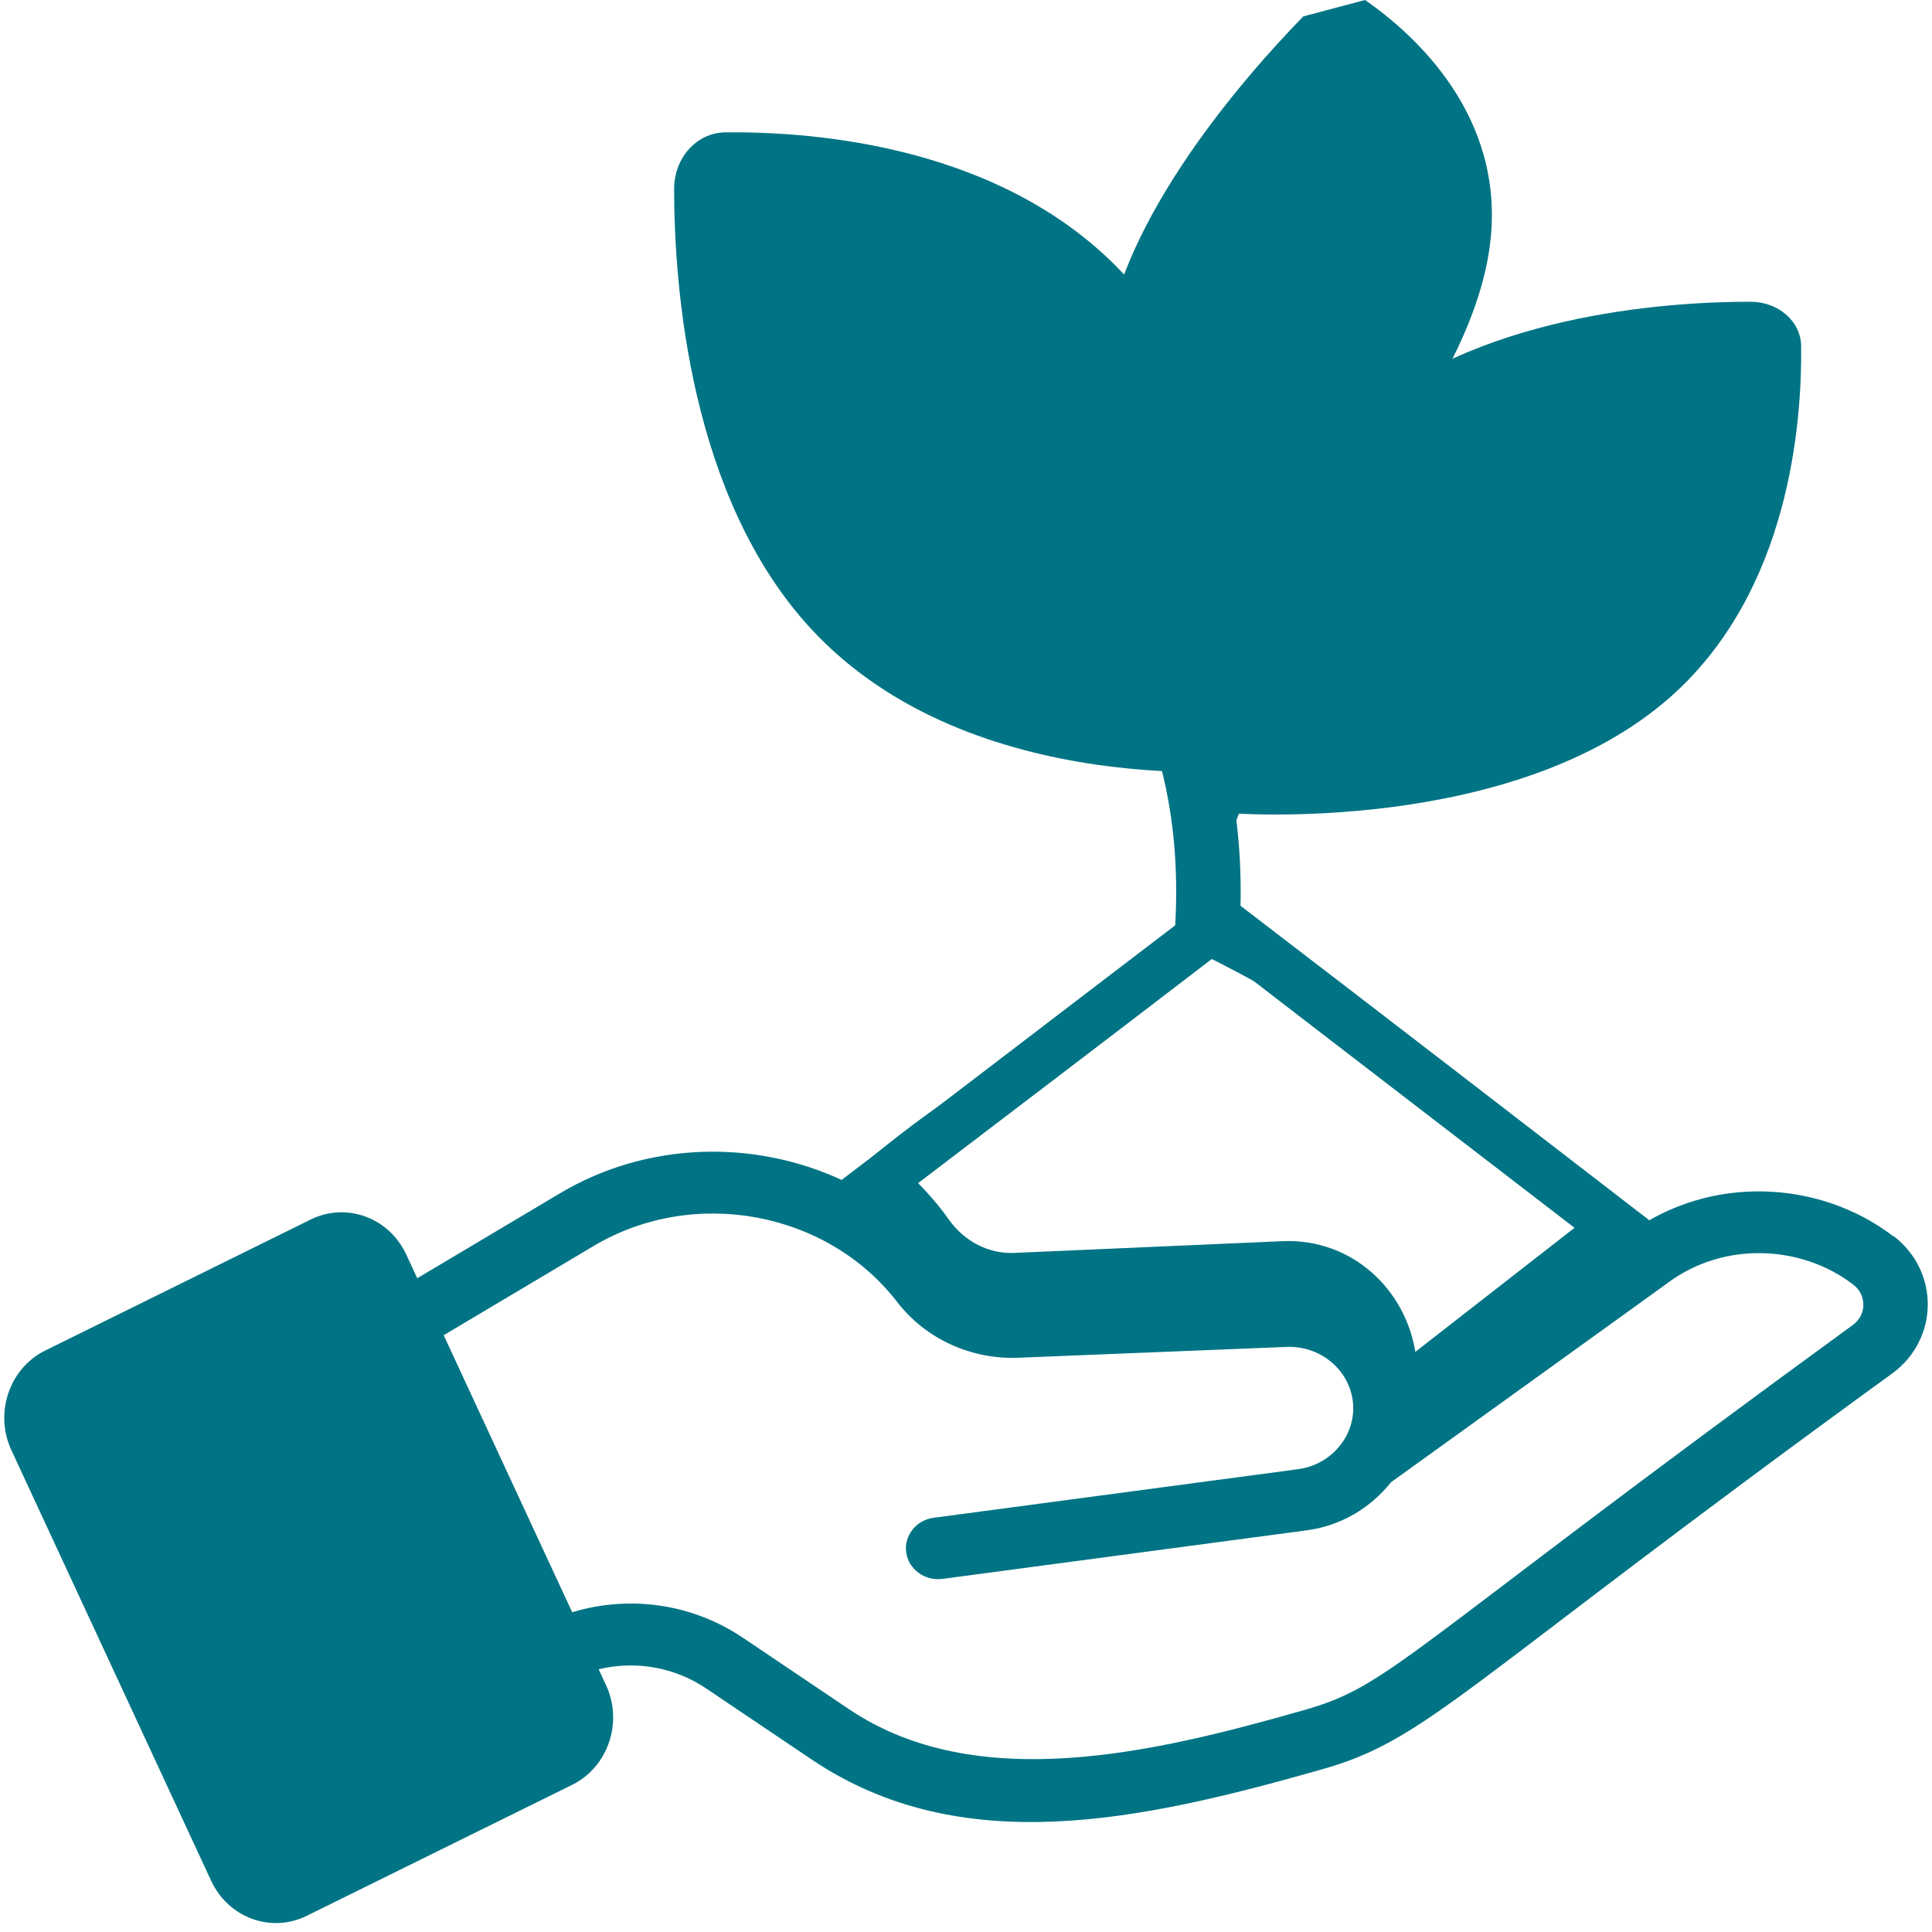
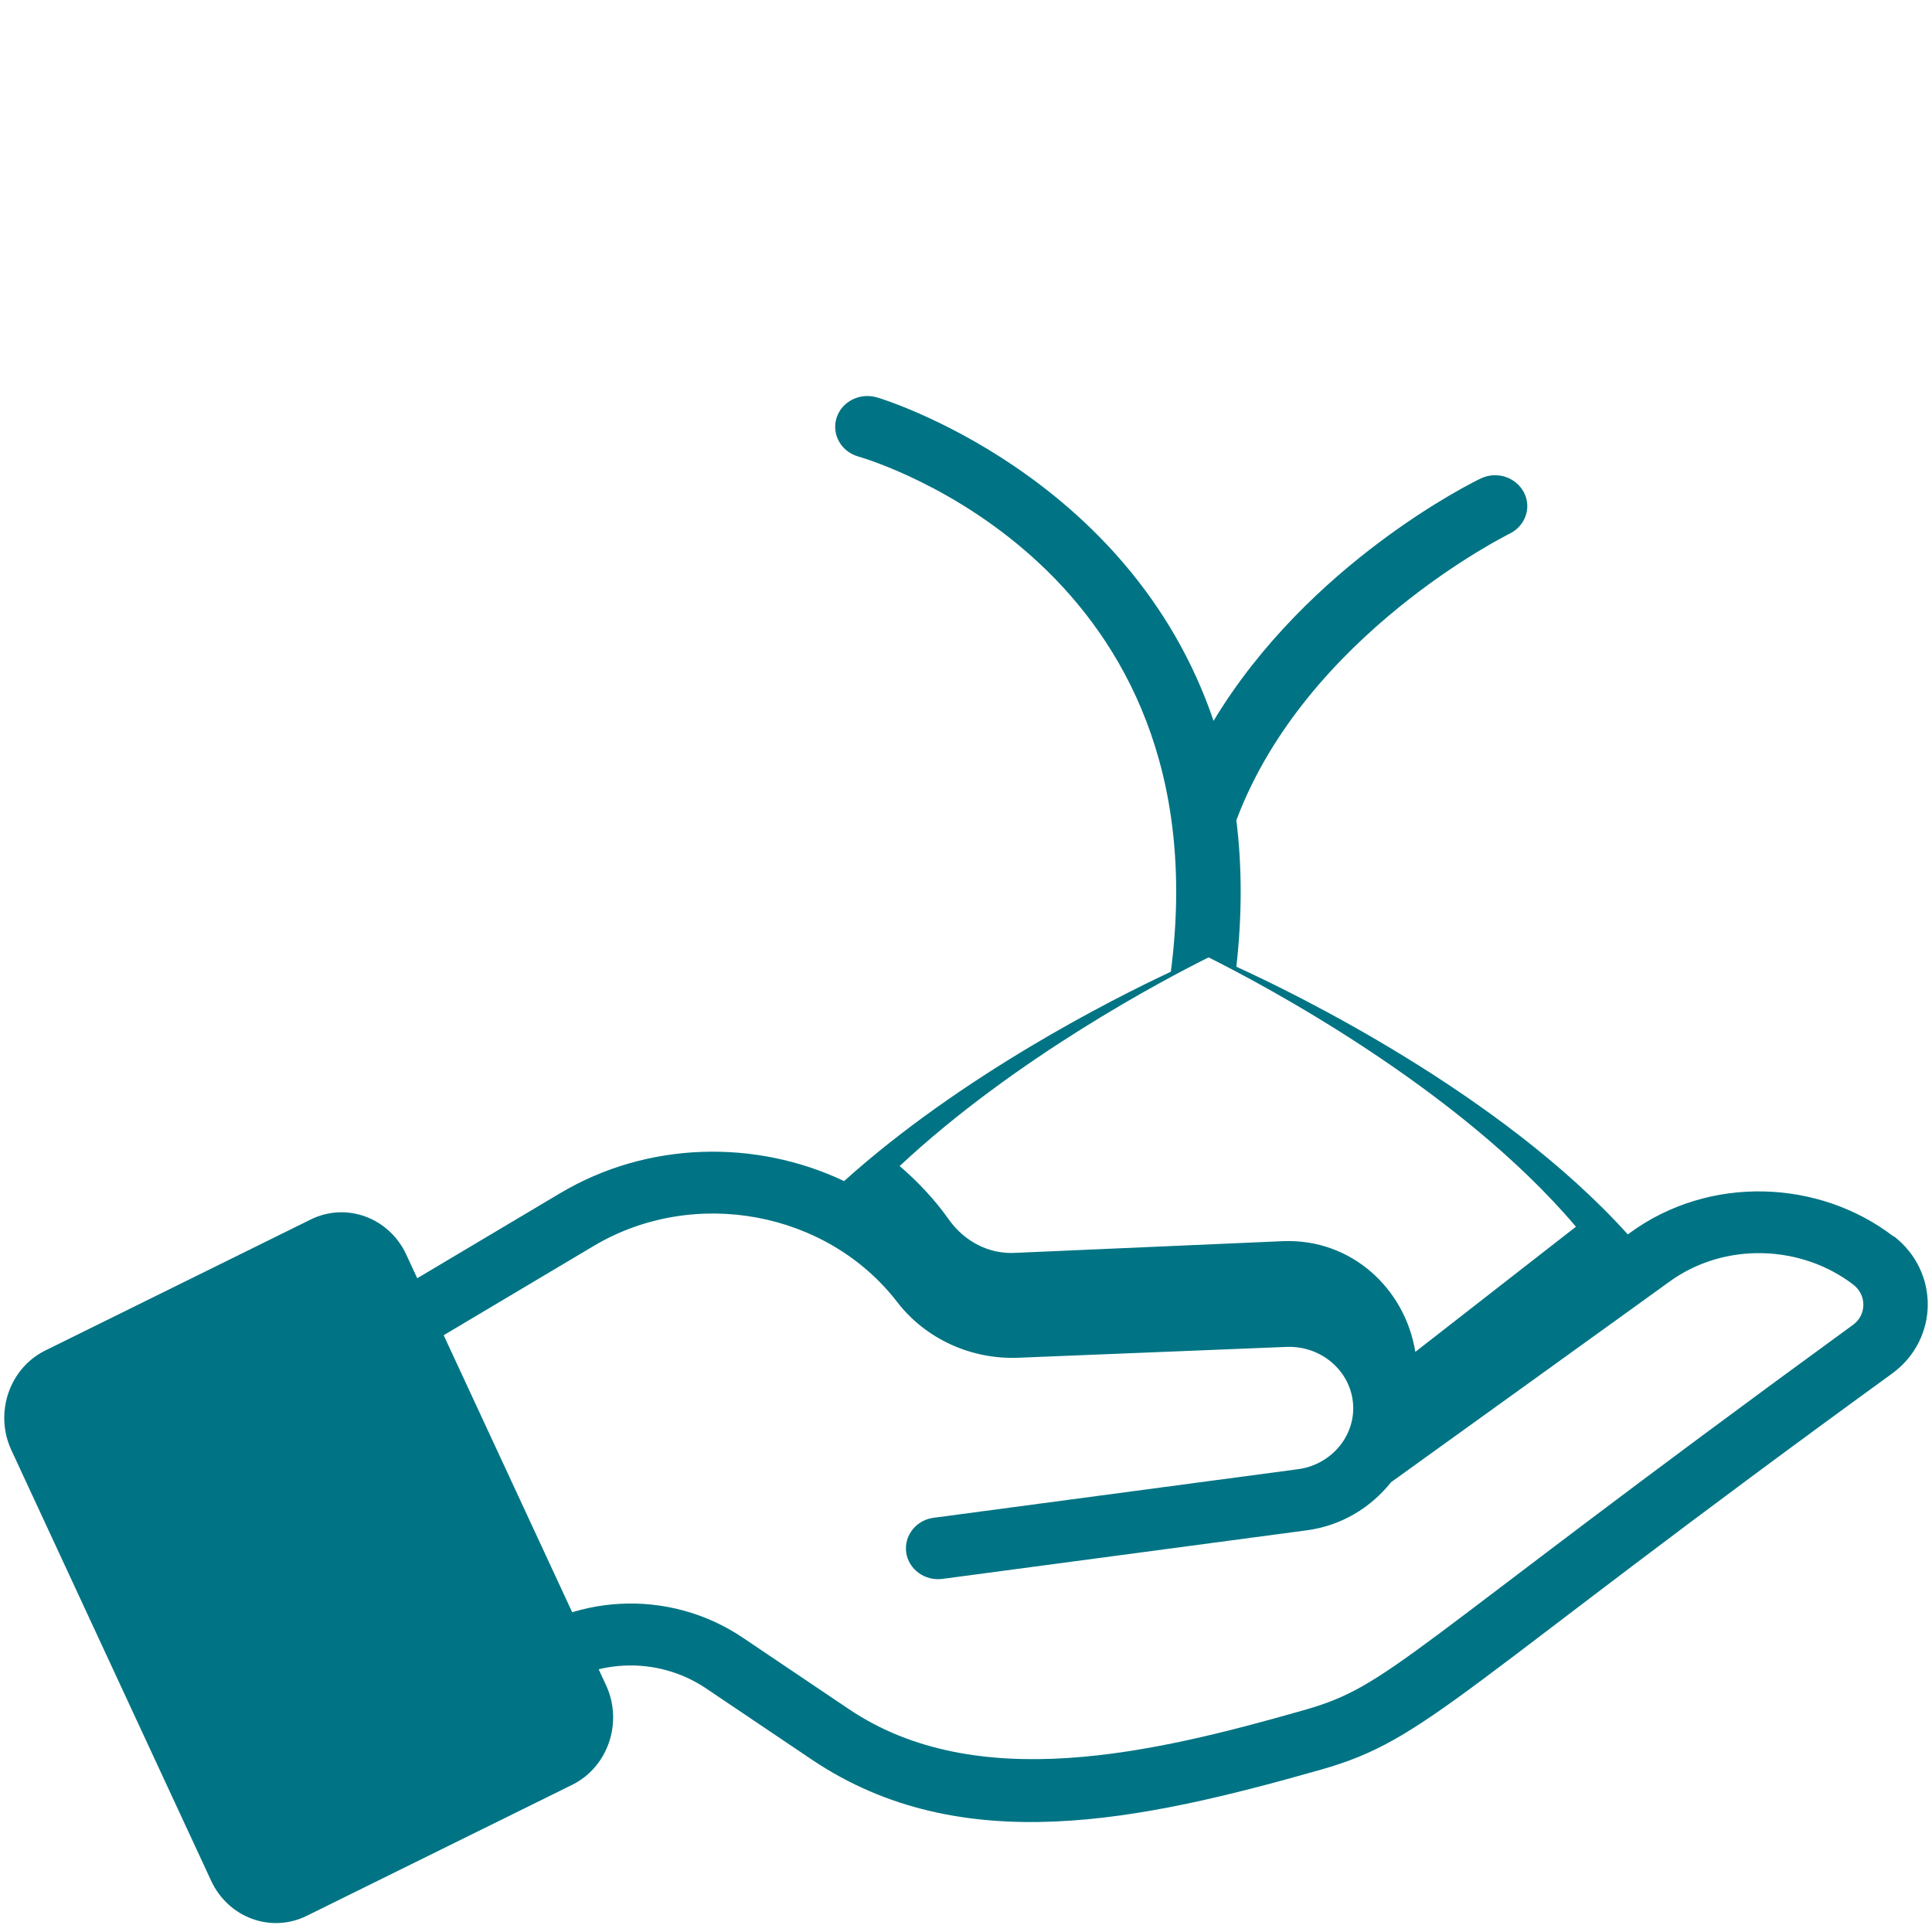
<svg xmlns="http://www.w3.org/2000/svg" width="100" height="100" viewBox="0 0 100 100" version="1.1" id="svg1">
  <defs id="defs1">
    <clipPath clipPathUnits="userSpaceOnUse" id="clipPath12">
-       <path d="M 0,768 H 1366 V 0 H 0 Z" transform="translate(-884.425,-387.989)" id="path12" />
-     </clipPath>
+       </clipPath>
    <clipPath clipPathUnits="userSpaceOnUse" id="clipPath14">
-       <path d="M 0,768 H 1366 V 0 H 0 Z" transform="translate(-843.037,-371.01)" id="path14" />
-     </clipPath>
+       </clipPath>
    <clipPath clipPathUnits="userSpaceOnUse" id="clipPath16">
      <path d="M 0,768 H 1366 V 0 H 0 Z" transform="translate(-879,-320.886)" id="path16" />
    </clipPath>
    <clipPath clipPathUnits="userSpaceOnUse" id="clipPath18">
      <path d="M 0,768 H 1366 V 0 H 0 Z" transform="translate(-824.942,-276.437)" id="path18" />
    </clipPath>
    <clipPath clipPathUnits="userSpaceOnUse" id="clipPath20">
      <path d="M 0,768 H 1366 V 0 H 0 Z" transform="translate(-880.502,-421.049)" id="path20" />
    </clipPath>
  </defs>
  <g id="layer1">
    <path id="path11" d="m 0,0 c -11.984,-11.517 -9.644,-32.085 -9.644,-32.085 0,0 21.746,-1.927 33.73,9.589 8.934,8.604 9.903,22.25 9.832,28.613 -0.023,2.016 -1.749,3.607 -3.852,3.607 -6.713,0 -21.084,-1.142 -30.042,-9.746 z" style="fill:#007484;fill-opacity:1;fill-rule:nonzero;stroke:none" transform="matrix(0.681,0,0,-0.633,70.128,21.773)" clip-path="url(#clipPath12)" />
    <path id="path13" d="m 0,0 c 12.256,-14.319 34.161,-11.549 34.161,-11.549 0,0 2.049,26.017 -10.207,40.336 C 14.789,39.484 0.27,40.635 -6.523,40.549 -8.662,40.507 -10.369,38.461 -10.369,35.926 -10.369,27.892 -9.165,10.697 0,0" style="fill:#007484;fill-opacity:1;fill-rule:nonzero;stroke:none" transform="matrix(0.681,0,0,-0.633,41.954,32.519)" clip-path="url(#clipPath14)" />
    <path id="path15" d="m 0,0 -20.354,-0.957 c -2.011,-0.133 -3.883,0.913 -5.078,2.714 -1.096,1.669 -2.37,3.115 -3.744,4.383 8.802,8.853 20.114,15.26 23.48,17.062 3.983,-2.136 18.96,-10.633 27.922,-22.023 L 10.018,-9.054 C 9.241,-3.893 5.178,0.2 0,0 M 46.364,0.383 C 40.708,5.054 32.383,5.424 26.348,0.692 L 26.169,0.548 C 16.51,12.09 0.697,20.341 -3.585,22.439 c 0.458,4.362 0.418,8.354 0,11.975 5.278,15.163 20.613,23.352 20.772,23.434 1.195,0.638 1.693,2.14 1.076,3.395 -0.618,1.235 -2.072,1.749 -3.286,1.111 C 14.359,62.046 1.892,55.421 -5.317,42.541 -11.69,62.766 -30.67,68.938 -30.929,69 c -1.295,0.391 -2.649,-0.35 -3.047,-1.687 -0.379,-1.338 0.338,-2.737 1.633,-3.148 1.155,-0.35 27.762,-9.012 23.779,-42.137 C -13.025,19.785 -24.476,13.551 -33.399,4.91 -40.09,8.325 -48.315,8.202 -55.007,3.902 L -80.818,-12.62 c -1.155,-0.741 -1.494,-2.284 -0.796,-3.477 0.716,-1.193 2.21,-1.543 3.365,-0.823 l 25.811,16.521 c 7.608,4.877 17.745,2.86 23.082,-4.588 2.151,-3.004 5.616,-4.711 9.221,-4.547 l 20.354,0.885 c 2.788,0.123 5.079,-2.181 5.079,-5.02 0,-2.49 -1.813,-4.65 -4.203,-4.979 l -27.682,-3.971 c -1.335,-0.185 -2.271,-1.461 -2.092,-2.84 0.18,-1.378 1.414,-2.345 2.749,-2.16 l 27.683,3.971 c 2.628,0.37 4.879,1.852 6.412,3.93 0.16,0.123 21.31,16.501 21.131,16.377 4.242,3.333 10.097,3.025 14.021,-0.226 0.995,-0.823 1.015,-2.428 0,-3.251 C 8.643,-33.997 8.205,-36.343 1.454,-38.379 c -11.332,-3.478 -24.775,-6.914 -34.474,0.102 l -8.066,5.844 c -5.636,4.094 -13.164,3.662 -18.322,-1.05 -1.016,-0.926 -1.116,-2.51 -0.22,-3.559 0.897,-1.049 2.43,-1.152 3.446,-0.226 3.445,3.148 8.504,3.436 12.288,0.699 l 8.066,-5.843 c 11.332,-8.189 24.954,-5 38.676,-0.803 8.185,2.49 10.137,6.399 43.456,32.426 3.505,2.798 3.565,8.292 0.08,11.193 z" style="fill:#007484;fill-opacity:1;fill-rule:nonzero;stroke:none" transform="matrix(0.681,0,0,-0.633,66.435,64.241)" clip-path="url(#clipPath16)" />
    <path id="path17" d="m 0,0 -20.194,-10.722 c -2.709,-1.446 -5.955,-0.178 -7.27,2.847 l -15.195,35.237 c -1.295,3.025 -0.16,6.651 2.549,8.119 l 20.194,10.722 c 2.709,1.446 5.955,0.178 7.27,-2.847 L 2.549,8.12 C 3.844,5.094 2.709,1.468 0,0" style="fill:#007484;fill-opacity:1;fill-rule:nonzero;stroke:none" transform="matrix(0.681,0,0,-0.633,29.636,92.372)" clip-path="url(#clipPath18)" />
-     <path id="path19" d="m 0,0 c -4.6,-5.085 -13.807,-16.467 -15.052,-27.015 -1.674,-14.115 11.578,-21.39 11.578,-21.39 0,0 15.991,15.625 17.665,29.74 1.245,10.549 -5.829,17.261 -9.495,20.007" style="fill:#007484;fill-opacity:1;fill-rule:nonzero;stroke:none" transform="matrix(0.681,0,0,-0.633,67.457,0.849)" clip-path="url(#clipPath20)" />
    <g id="g36" transform="matrix(2.792,0,0,1.863,240.196,-605.038)">
-       <path class="st0" d="m -63.665,349.813 c 0.201,0.357 0.402,0.688 0.603,1.019 -2.304,2.65 -4.607,5.274 -6.929,7.924 -0.201,-0.331 -0.402,-0.688 -0.603,-1.019 2.304,-2.624 4.607,-5.274 6.929,-7.924 z" id="path13-6" style="fill:#007484;stroke-width:0.216" />
-       <path class="st0" d="m -63.775,350.883 c 0.219,-0.357 0.421,-0.713 0.64,-1.07 2.797,3.21 5.576,6.421 8.374,9.656 -0.201,0.357 -0.421,0.713 -0.64,1.07 -2.779,-3.21 -5.576,-6.421 -8.374,-9.656 z" id="path14-1" style="fill:#007484;stroke-width:0.216" />
-     </g>
+       </g>
  </g>
</svg>